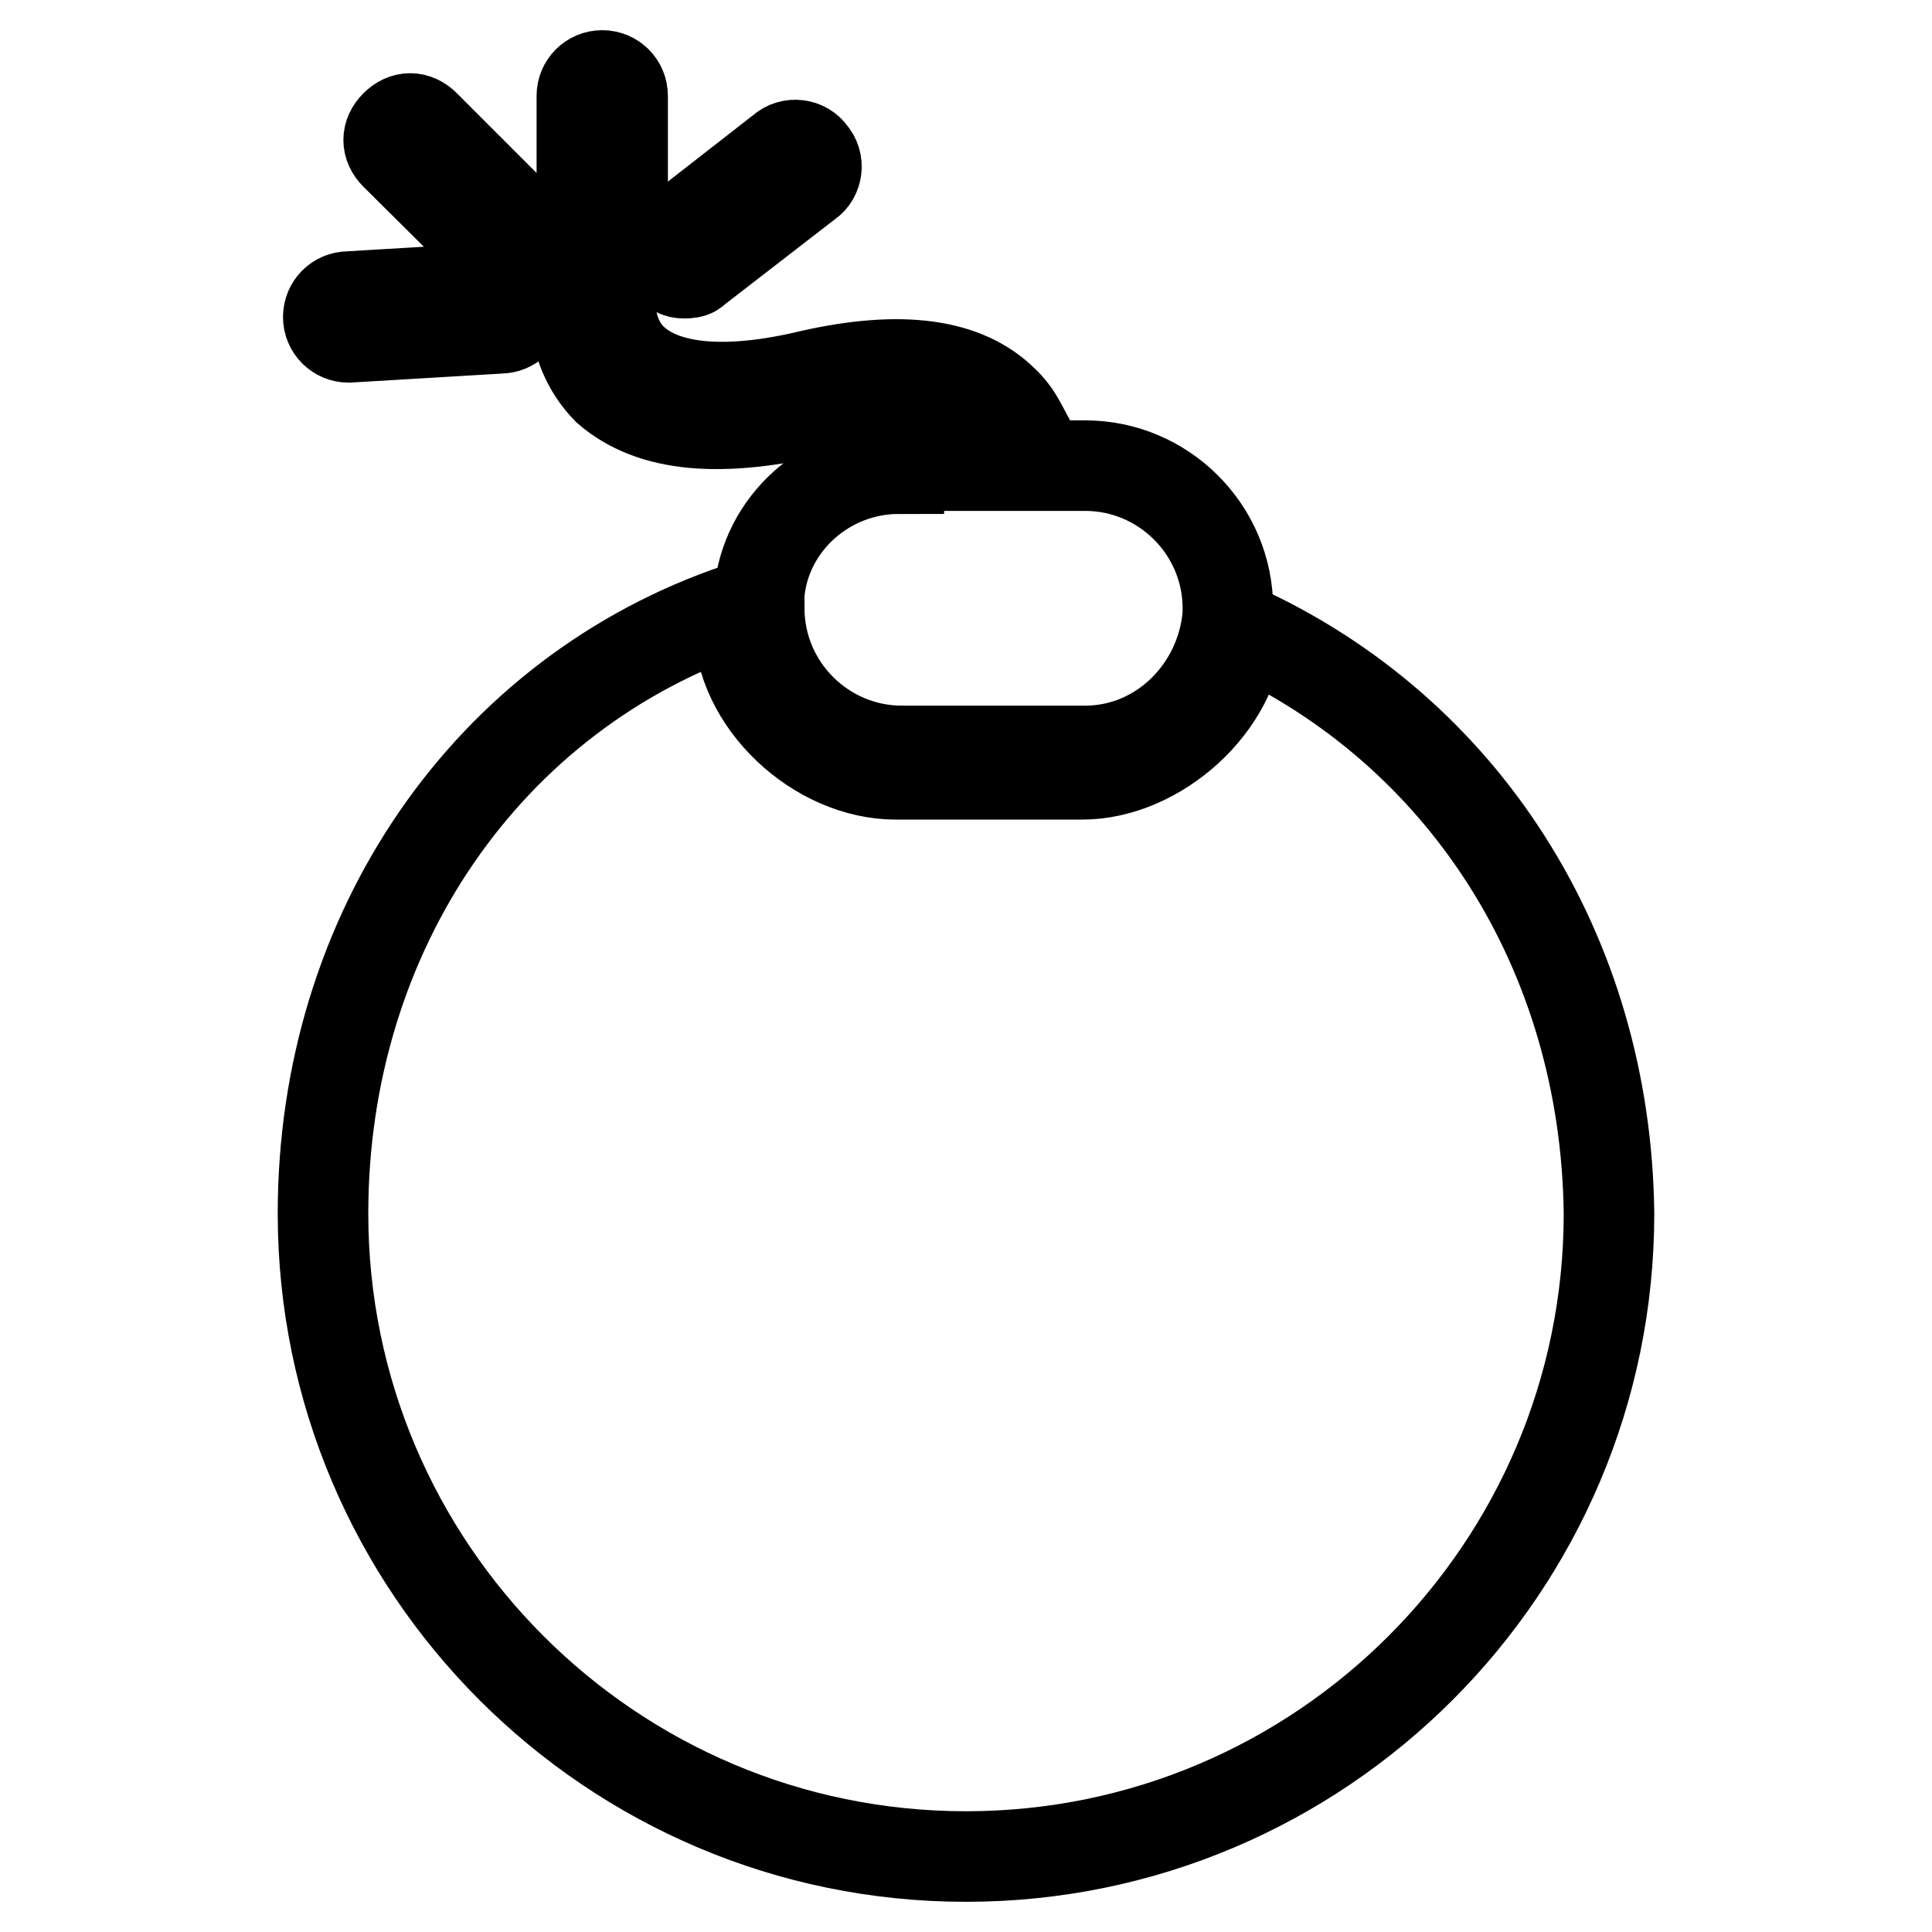
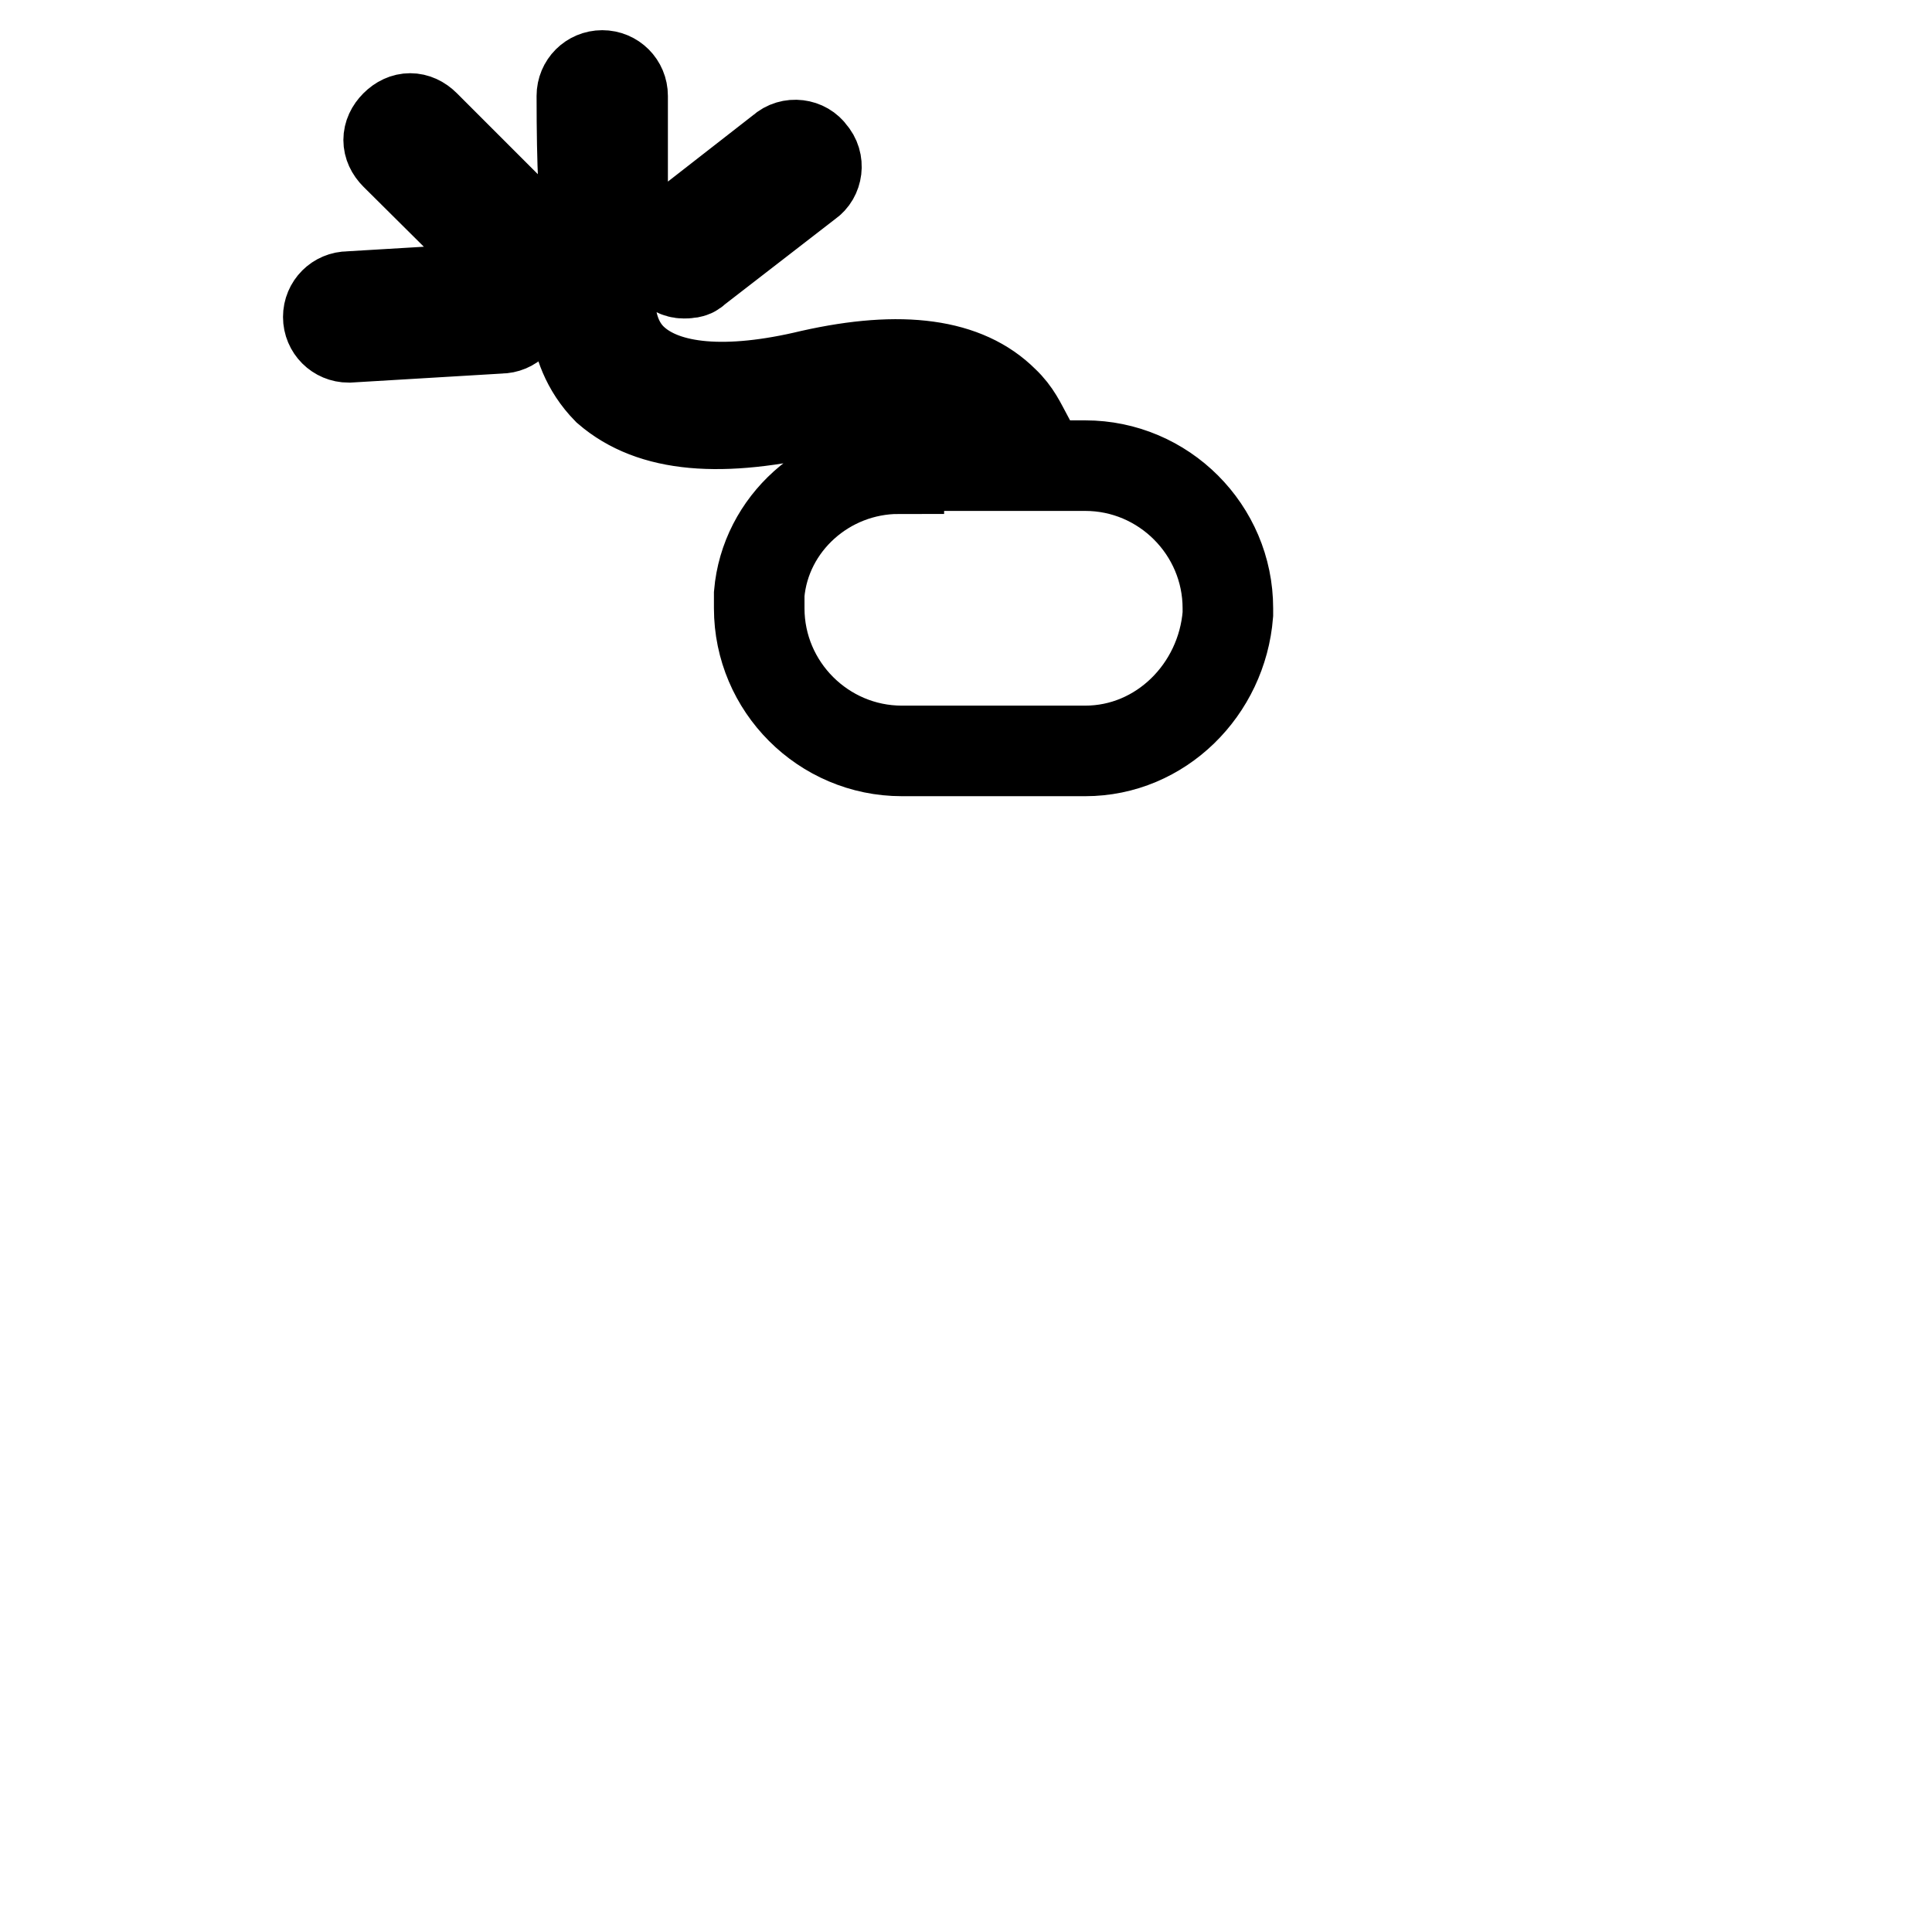
<svg xmlns="http://www.w3.org/2000/svg" version="1.1" x="0px" y="0px" viewBox="0 0 256 256" enable-background="new 0 0 256 256" xml:space="preserve">
  <g>
-     <path stroke-width="12" fill-opacity="0" stroke="#000000" d="M119.1,62.1c-9.6,0-17.7,7.3-18.5,16.6v1.9c0,10.4,8.5,18.9,18.9,18.9h24.3c10,0,18.1-8.1,18.9-18.1v-0.8 c0-10.4-8.5-18.9-18.9-18.9h-24.7V62.1z M90.6,36.2c0.4,0,1.2,0,1.5-0.4l15-11.6c1.2-0.8,1.5-2.7,0.4-3.9c-0.8-1.2-2.7-1.5-3.9-0.4 L89.1,31.2c-1.2,0.8-1.5,2.7-0.4,3.9C89.1,35.8,89.8,36.2,90.6,36.2z M79.8,33.1c1.5,0,2.7-1.2,2.7-2.7V12.7c0-1.5-1.2-2.7-2.7-2.7 c-1.5,0-2.7,1.2-2.7,2.7v18.1C77.1,32,78.3,33.1,79.8,33.1z M108.7,54.3c10-2.3,17-1.5,20.8,2.3c0.4,0.4,0.8,0.8,0.8,1.2h5.8 c-0.8-1.5-1.5-3.1-3.1-4.6c-5-5-13.5-6.2-25.5-3.5c-11.2,2.7-19.3,1.9-23.5-1.9c-3.9-3.5-3.1-9.3-3.1-9.3c0.4-1.2-0.8-2.7-1.9-2.7 c-1.2-0.4-2.7,0.8-2.7,1.9c0,0.4-1.5,8.1,4.2,13.9C86.4,56.7,95.6,57.4,108.7,54.3z M66.7,34.7c0.4,0.4,1.2,0.8,1.9,0.8 s1.5-0.4,1.9-0.8c1.2-1.2,1.2-2.7,0-3.9L56.3,16.6c-1.2-1.2-2.7-1.2-3.9,0c-1.2,1.2-1.2,2.7,0,3.9L66.7,34.7z M46.2,44.7l20.1-1.2 c1.5,0,2.7-1.2,2.7-2.7c0-1.5-1.2-2.7-2.7-2.7l-20.1,1.2c-1.5,0-2.7,1.2-2.7,2.7C43.5,43.5,44.7,44.7,46.2,44.7z" />
-     <path stroke-width="12" fill-opacity="0" stroke="#000000" d="M164.2,83.3c-0.4,10-10.8,19.3-20.8,19.3h-24.7c-10.4,0-20.8-9.6-20.8-20.1v-1.9 c-33.2,11.2-55.1,42.8-55.1,80.2c0,47,38.2,85.2,85.2,85.2s85.2-38.2,85.2-85.2C212.8,126.1,193.9,96.8,164.2,83.3L164.2,83.3z" />
+     <path stroke-width="12" fill-opacity="0" stroke="#000000" d="M119.1,62.1c-9.6,0-17.7,7.3-18.5,16.6v1.9c0,10.4,8.5,18.9,18.9,18.9h24.3c10,0,18.1-8.1,18.9-18.1v-0.8 c0-10.4-8.5-18.9-18.9-18.9h-24.7V62.1z M90.6,36.2c0.4,0,1.2,0,1.5-0.4l15-11.6c1.2-0.8,1.5-2.7,0.4-3.9c-0.8-1.2-2.7-1.5-3.9-0.4 L89.1,31.2c-1.2,0.8-1.5,2.7-0.4,3.9C89.1,35.8,89.8,36.2,90.6,36.2z M79.8,33.1c1.5,0,2.7-1.2,2.7-2.7V12.7c0-1.5-1.2-2.7-2.7-2.7 c-1.5,0-2.7,1.2-2.7,2.7C77.1,32,78.3,33.1,79.8,33.1z M108.7,54.3c10-2.3,17-1.5,20.8,2.3c0.4,0.4,0.8,0.8,0.8,1.2h5.8 c-0.8-1.5-1.5-3.1-3.1-4.6c-5-5-13.5-6.2-25.5-3.5c-11.2,2.7-19.3,1.9-23.5-1.9c-3.9-3.5-3.1-9.3-3.1-9.3c0.4-1.2-0.8-2.7-1.9-2.7 c-1.2-0.4-2.7,0.8-2.7,1.9c0,0.4-1.5,8.1,4.2,13.9C86.4,56.7,95.6,57.4,108.7,54.3z M66.7,34.7c0.4,0.4,1.2,0.8,1.9,0.8 s1.5-0.4,1.9-0.8c1.2-1.2,1.2-2.7,0-3.9L56.3,16.6c-1.2-1.2-2.7-1.2-3.9,0c-1.2,1.2-1.2,2.7,0,3.9L66.7,34.7z M46.2,44.7l20.1-1.2 c1.5,0,2.7-1.2,2.7-2.7c0-1.5-1.2-2.7-2.7-2.7l-20.1,1.2c-1.5,0-2.7,1.2-2.7,2.7C43.5,43.5,44.7,44.7,46.2,44.7z" />
  </g>
</svg>